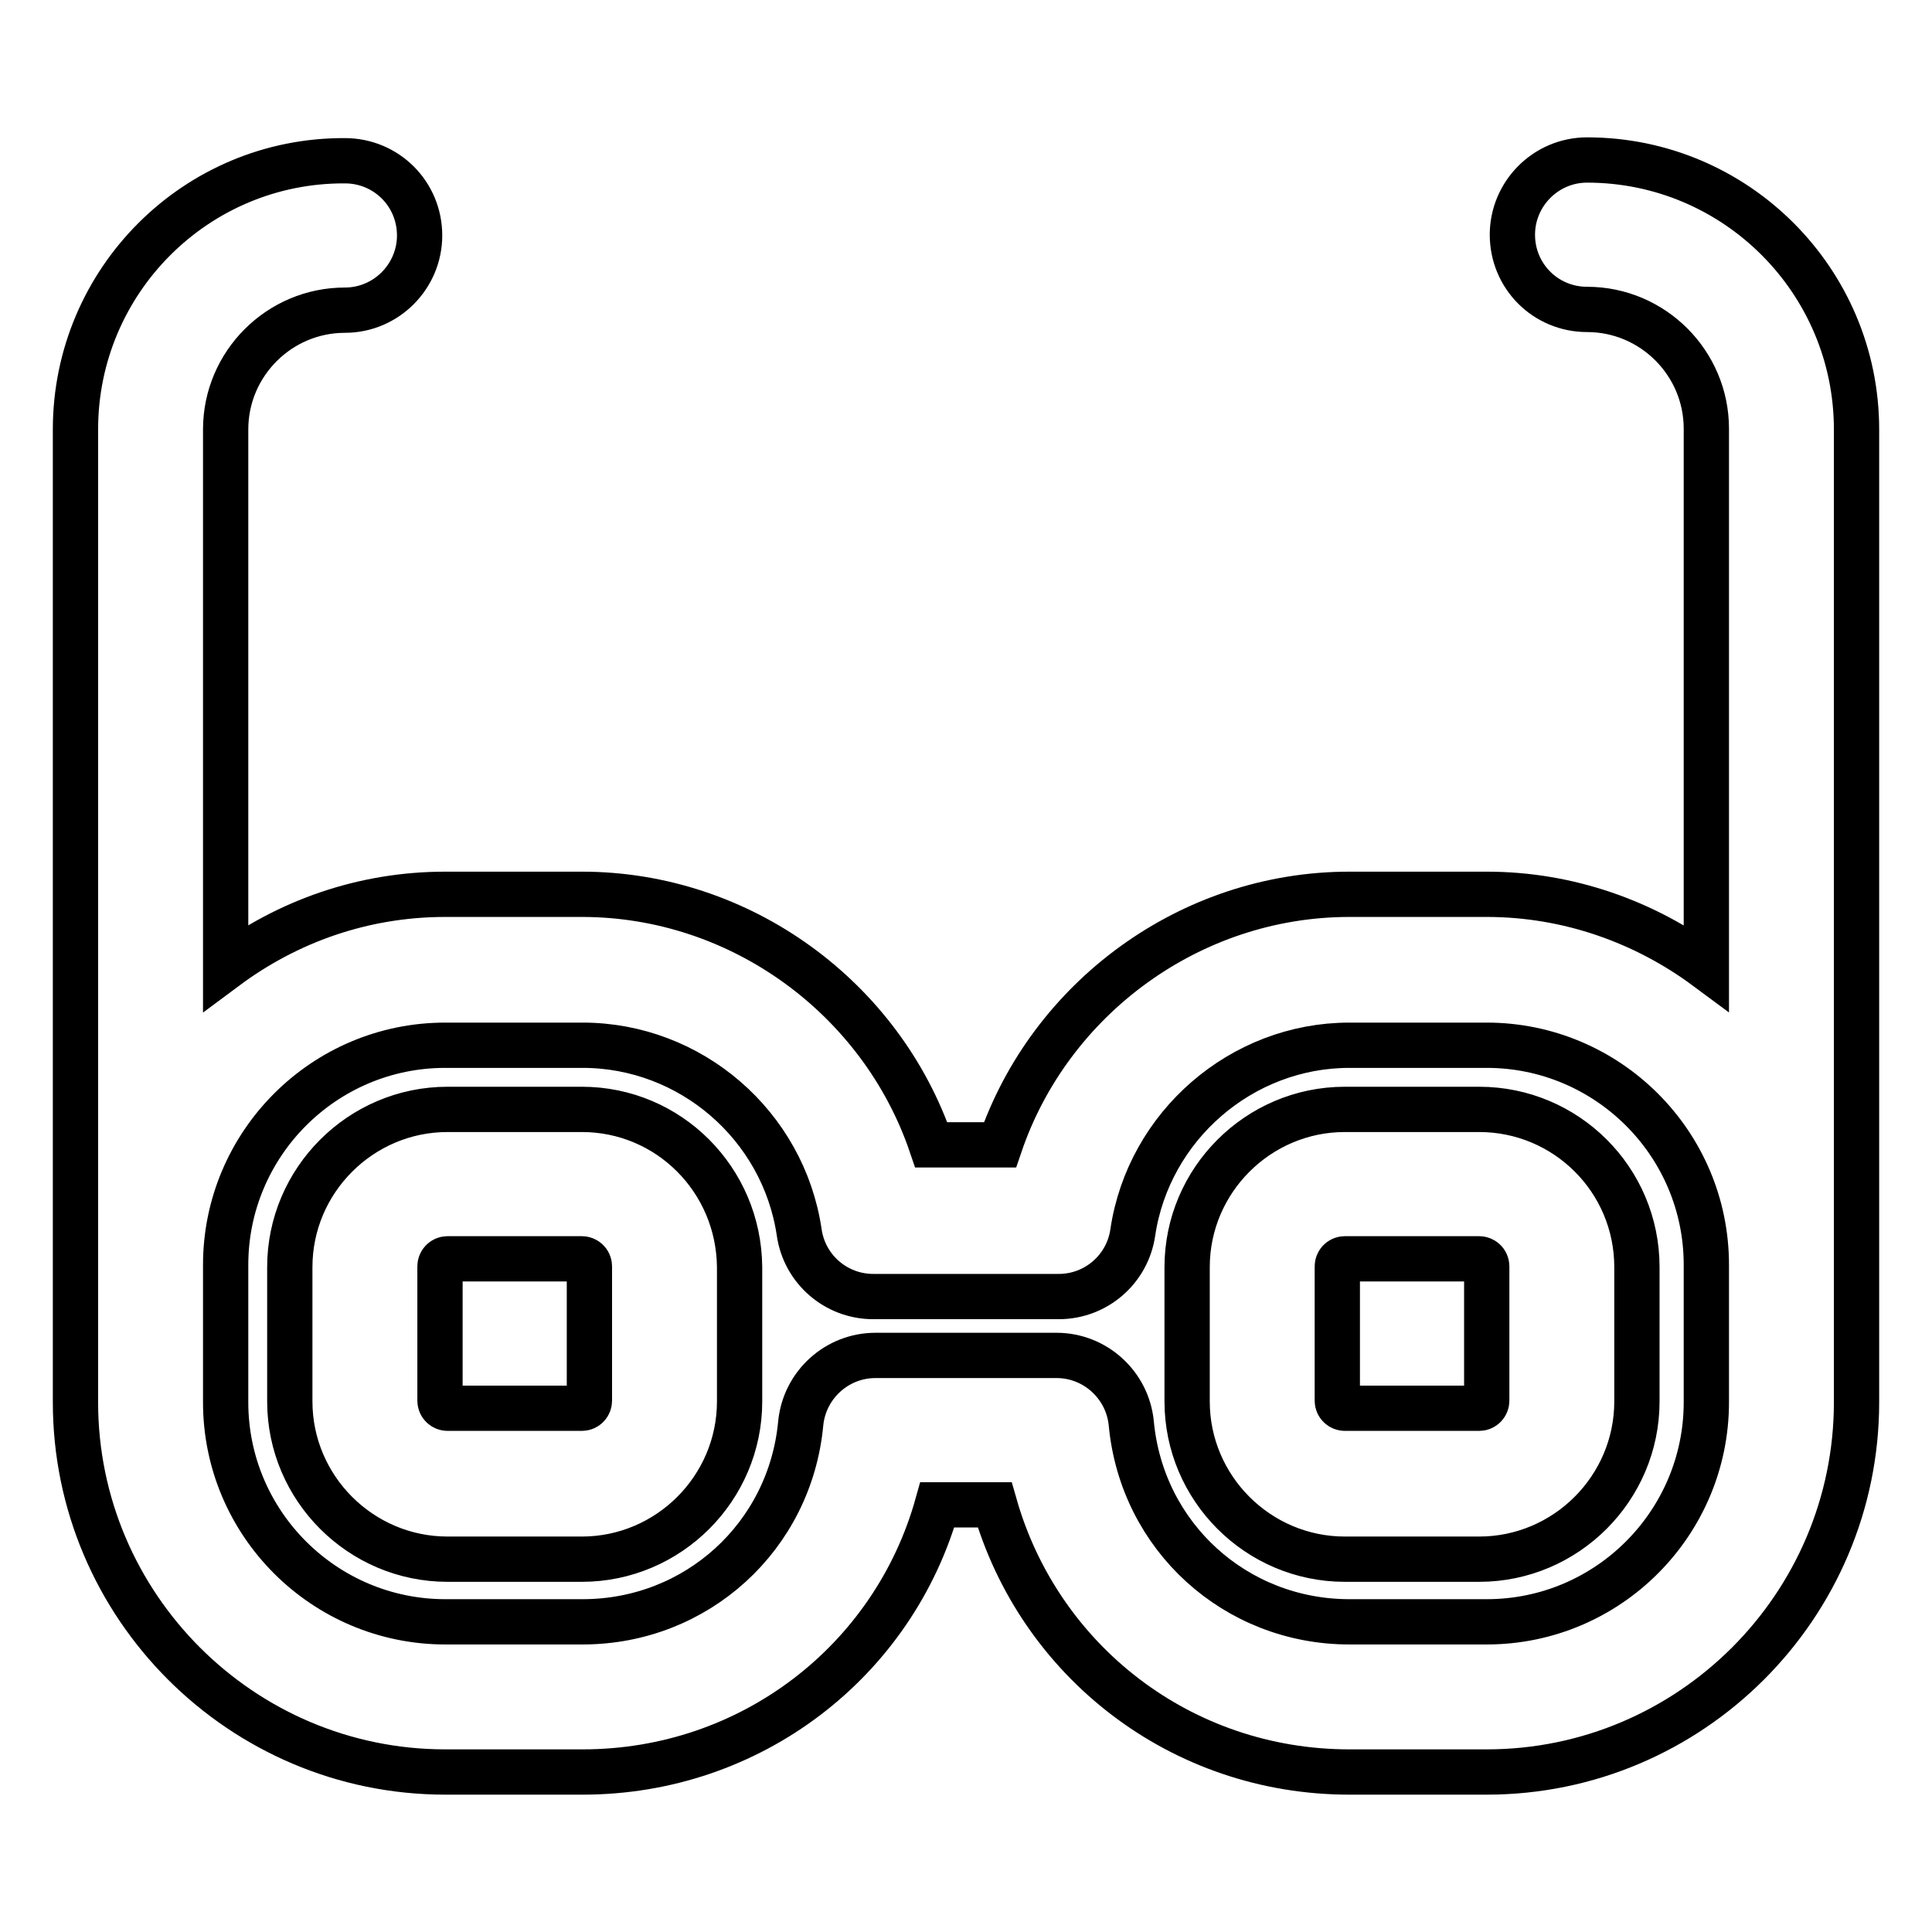
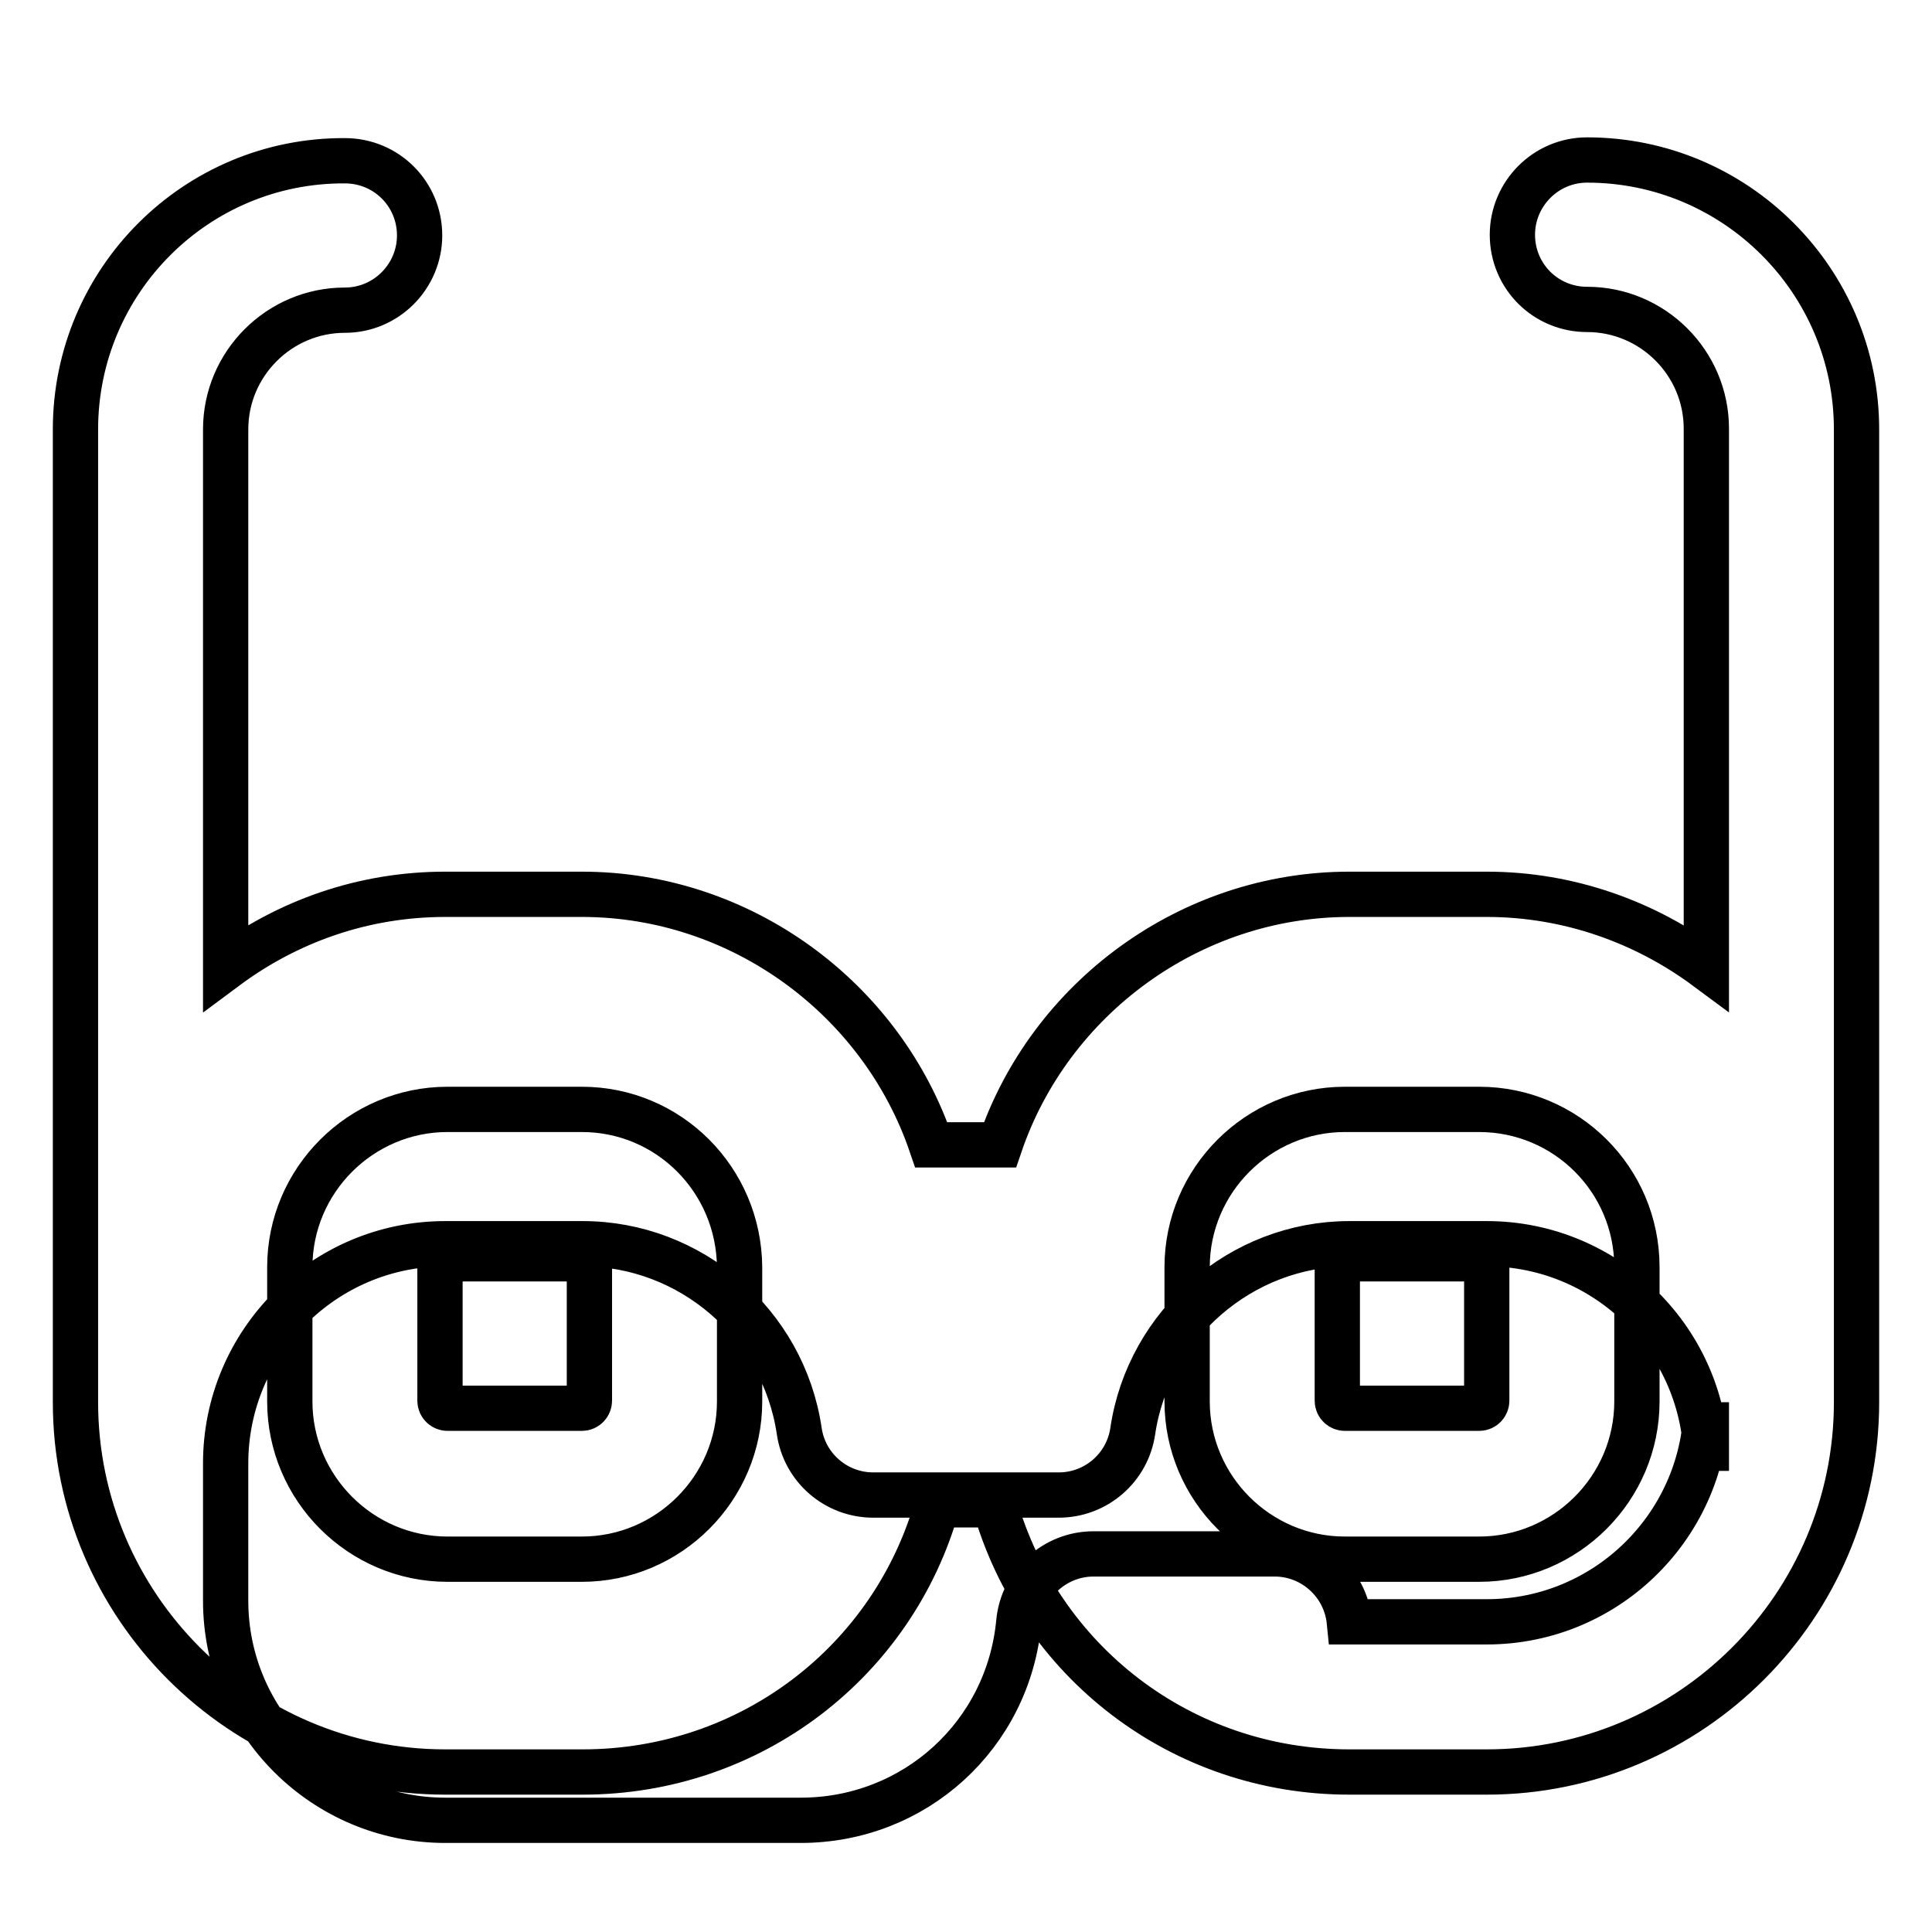
<svg xmlns="http://www.w3.org/2000/svg" version="1.1" x="0px" y="0px" viewBox="0 0 256 256" enable-background="new 0 0 256 256" xml:space="preserve">
  <g>
-     <path stroke-width="6" fill-opacity="0" stroke="#000000" d="M77.1,147H59.3c-11.5,0-20.9,9.4-20.9,20.9v17.8c0,11.5,9.4,20.9,20.9,20.9h17.8c11.5,0,20.9-9.4,20.9-20.9 v-17.8C97.9,156.3,88.6,147,77.1,147z M78.1,185.6c0,0.5-0.4,1-1,1H59.3c-0.5,0-1-0.4-1-1v-17.8c0-0.5,0.4-1,1-1h17.8 c0.5,0,1,0.4,1,1V185.6z M196,147h-17.8c-11.5,0-20.9,9.4-20.9,20.9v17.8c0,11.5,9.4,20.9,20.9,20.9H196c11.5,0,20.9-9.4,20.9-20.9 v-17.8C216.9,156.3,207.5,147,196,147z M197,185.6c0,0.5-0.4,1-1,1h-17.8c-0.5,0-1-0.4-1-1v-17.8c0-0.5,0.4-1,1-1H196 c0.5,0,1,0.4,1,1V185.6z M210.3,21.2c-5.5,0-9.9,4.5-9.9,9.9c0,5.5,4.4,9.9,9.9,9.9c8.7,0,15.8,7.1,15.8,15.8v71.4 c-8.1-6-18.2-9.7-29.1-9.7h-18.2c-21.1,0-39.7,13.8-46.3,33.2h-9.1c-6.6-19.4-25.2-33.2-46.3-33.2H59c-10.9,0-20.9,3.6-29.1,9.7 V56.9c0-8.7,7.1-15.8,15.8-15.8c5.5,0,9.9-4.5,9.9-9.9c0-5.5-4.4-9.9-9.9-9.9C26,21.2,10,37.2,10,56.9v110.7v1v17.2 c0,27,22,49,49,49h18.2c22.3,0,41.2-14.7,47-35.4h7.6c5.9,20.7,24.7,35.4,47,35.4H197c27,0,49-22,49-49v-17.2v-1V56.9 C246,37.2,230,21.2,210.3,21.2z M226.1,185.8c0,16-13,29.1-29.1,29.1h-18.2c-15.1,0-27.5-11.3-28.9-26.3c-0.5-5.1-4.8-9-9.9-9h-24 c-5.1,0-9.4,3.9-9.9,9c-1.4,15-13.8,26.3-28.9,26.3H59c-16,0-29.1-13-29.1-29.1v-17.2v-1c0-16,13-29.1,29.1-29.1h18.2 c14.3,0,26.6,10.6,28.7,24.8c0.7,4.9,4.9,8.5,9.8,8.5h24.6c4.9,0,9.1-3.6,9.8-8.5c2.1-14.1,14.4-24.8,28.7-24.8H197 c16,0,29.1,13,29.1,29.1v1V185.8L226.1,185.8z" />
+     <path stroke-width="6" fill-opacity="0" stroke="#000000" d="M77.1,147H59.3c-11.5,0-20.9,9.4-20.9,20.9v17.8c0,11.5,9.4,20.9,20.9,20.9h17.8c11.5,0,20.9-9.4,20.9-20.9 v-17.8C97.9,156.3,88.6,147,77.1,147z M78.1,185.6c0,0.5-0.4,1-1,1H59.3c-0.5,0-1-0.4-1-1v-17.8c0-0.5,0.4-1,1-1h17.8 c0.5,0,1,0.4,1,1V185.6z M196,147h-17.8c-11.5,0-20.9,9.4-20.9,20.9v17.8c0,11.5,9.4,20.9,20.9,20.9H196c11.5,0,20.9-9.4,20.9-20.9 v-17.8C216.9,156.3,207.5,147,196,147z M197,185.6c0,0.5-0.4,1-1,1h-17.8c-0.5,0-1-0.4-1-1v-17.8c0-0.5,0.4-1,1-1H196 c0.5,0,1,0.4,1,1V185.6z M210.3,21.2c-5.5,0-9.9,4.5-9.9,9.9c0,5.5,4.4,9.9,9.9,9.9c8.7,0,15.8,7.1,15.8,15.8v71.4 c-8.1-6-18.2-9.7-29.1-9.7h-18.2c-21.1,0-39.7,13.8-46.3,33.2h-9.1c-6.6-19.4-25.2-33.2-46.3-33.2H59c-10.9,0-20.9,3.6-29.1,9.7 V56.9c0-8.7,7.1-15.8,15.8-15.8c5.5,0,9.9-4.5,9.9-9.9c0-5.5-4.4-9.9-9.9-9.9C26,21.2,10,37.2,10,56.9v110.7v1v17.2 c0,27,22,49,49,49h18.2c22.3,0,41.2-14.7,47-35.4h7.6c5.9,20.7,24.7,35.4,47,35.4H197c27,0,49-22,49-49v-17.2v-1V56.9 C246,37.2,230,21.2,210.3,21.2z M226.1,185.8c0,16-13,29.1-29.1,29.1h-18.2c-0.5-5.1-4.8-9-9.9-9h-24 c-5.1,0-9.4,3.9-9.9,9c-1.4,15-13.8,26.3-28.9,26.3H59c-16,0-29.1-13-29.1-29.1v-17.2v-1c0-16,13-29.1,29.1-29.1h18.2 c14.3,0,26.6,10.6,28.7,24.8c0.7,4.9,4.9,8.5,9.8,8.5h24.6c4.9,0,9.1-3.6,9.8-8.5c2.1-14.1,14.4-24.8,28.7-24.8H197 c16,0,29.1,13,29.1,29.1v1V185.8L226.1,185.8z" />
  </g>
</svg>